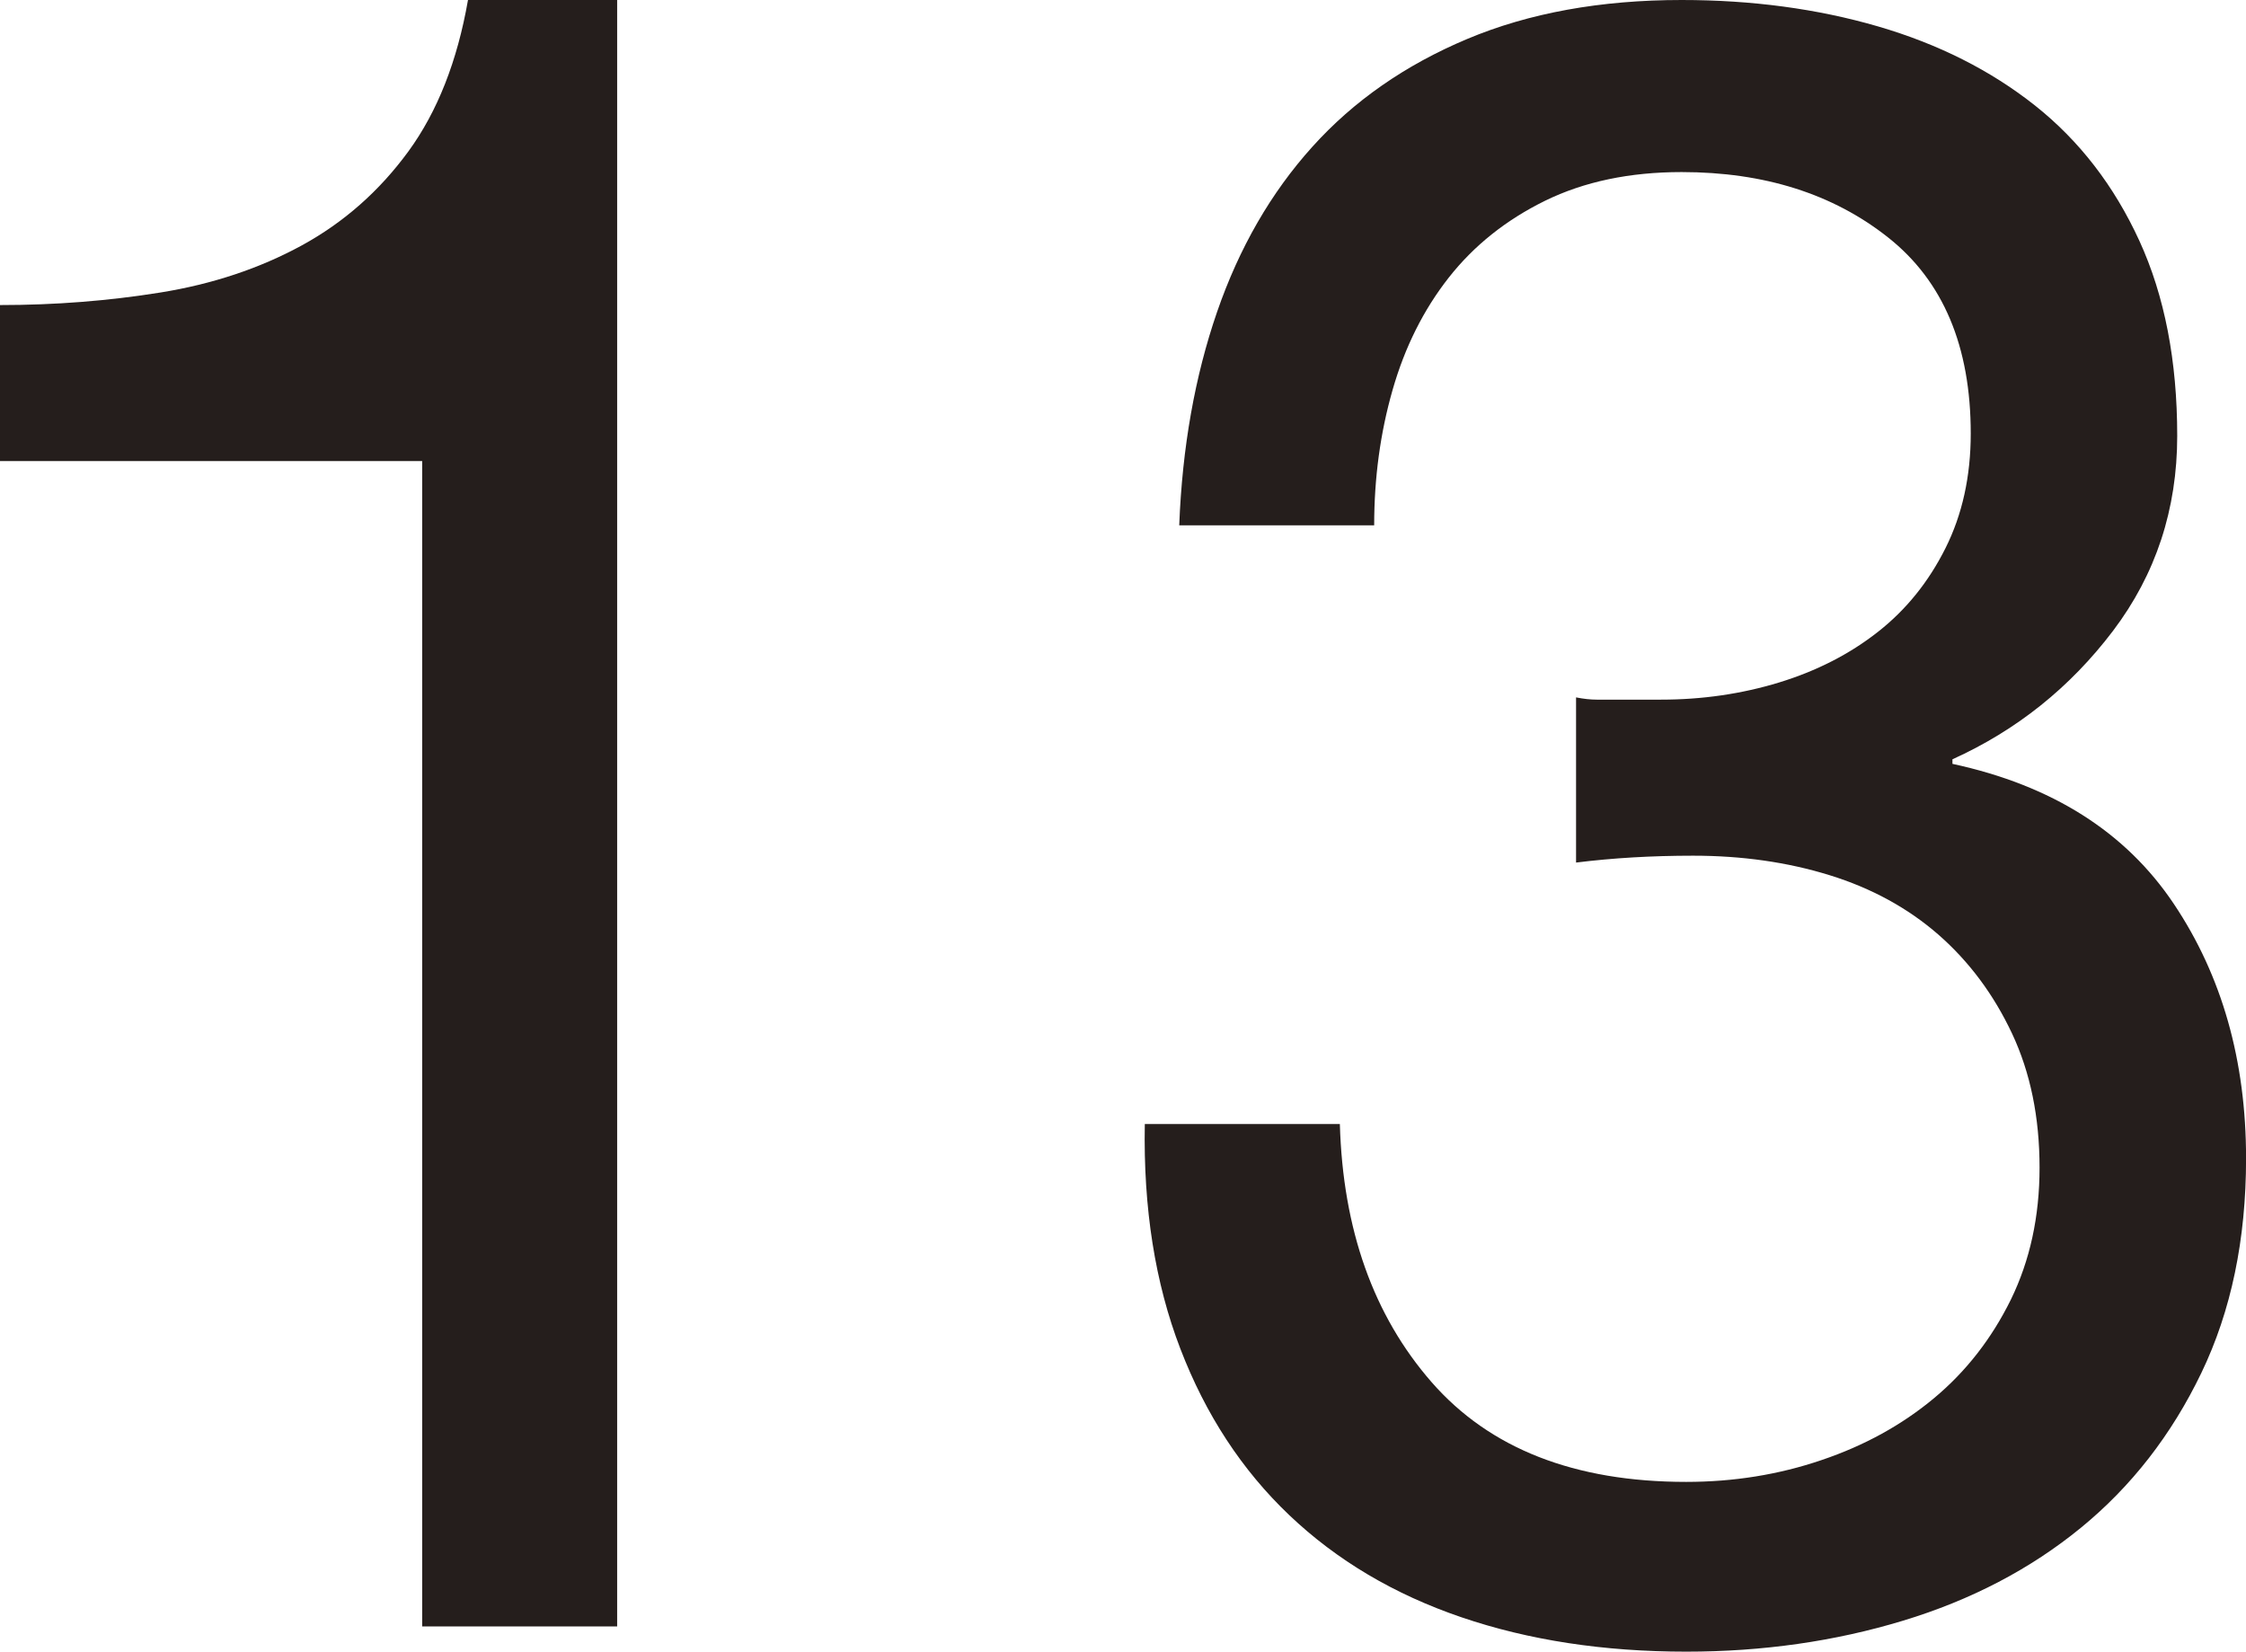
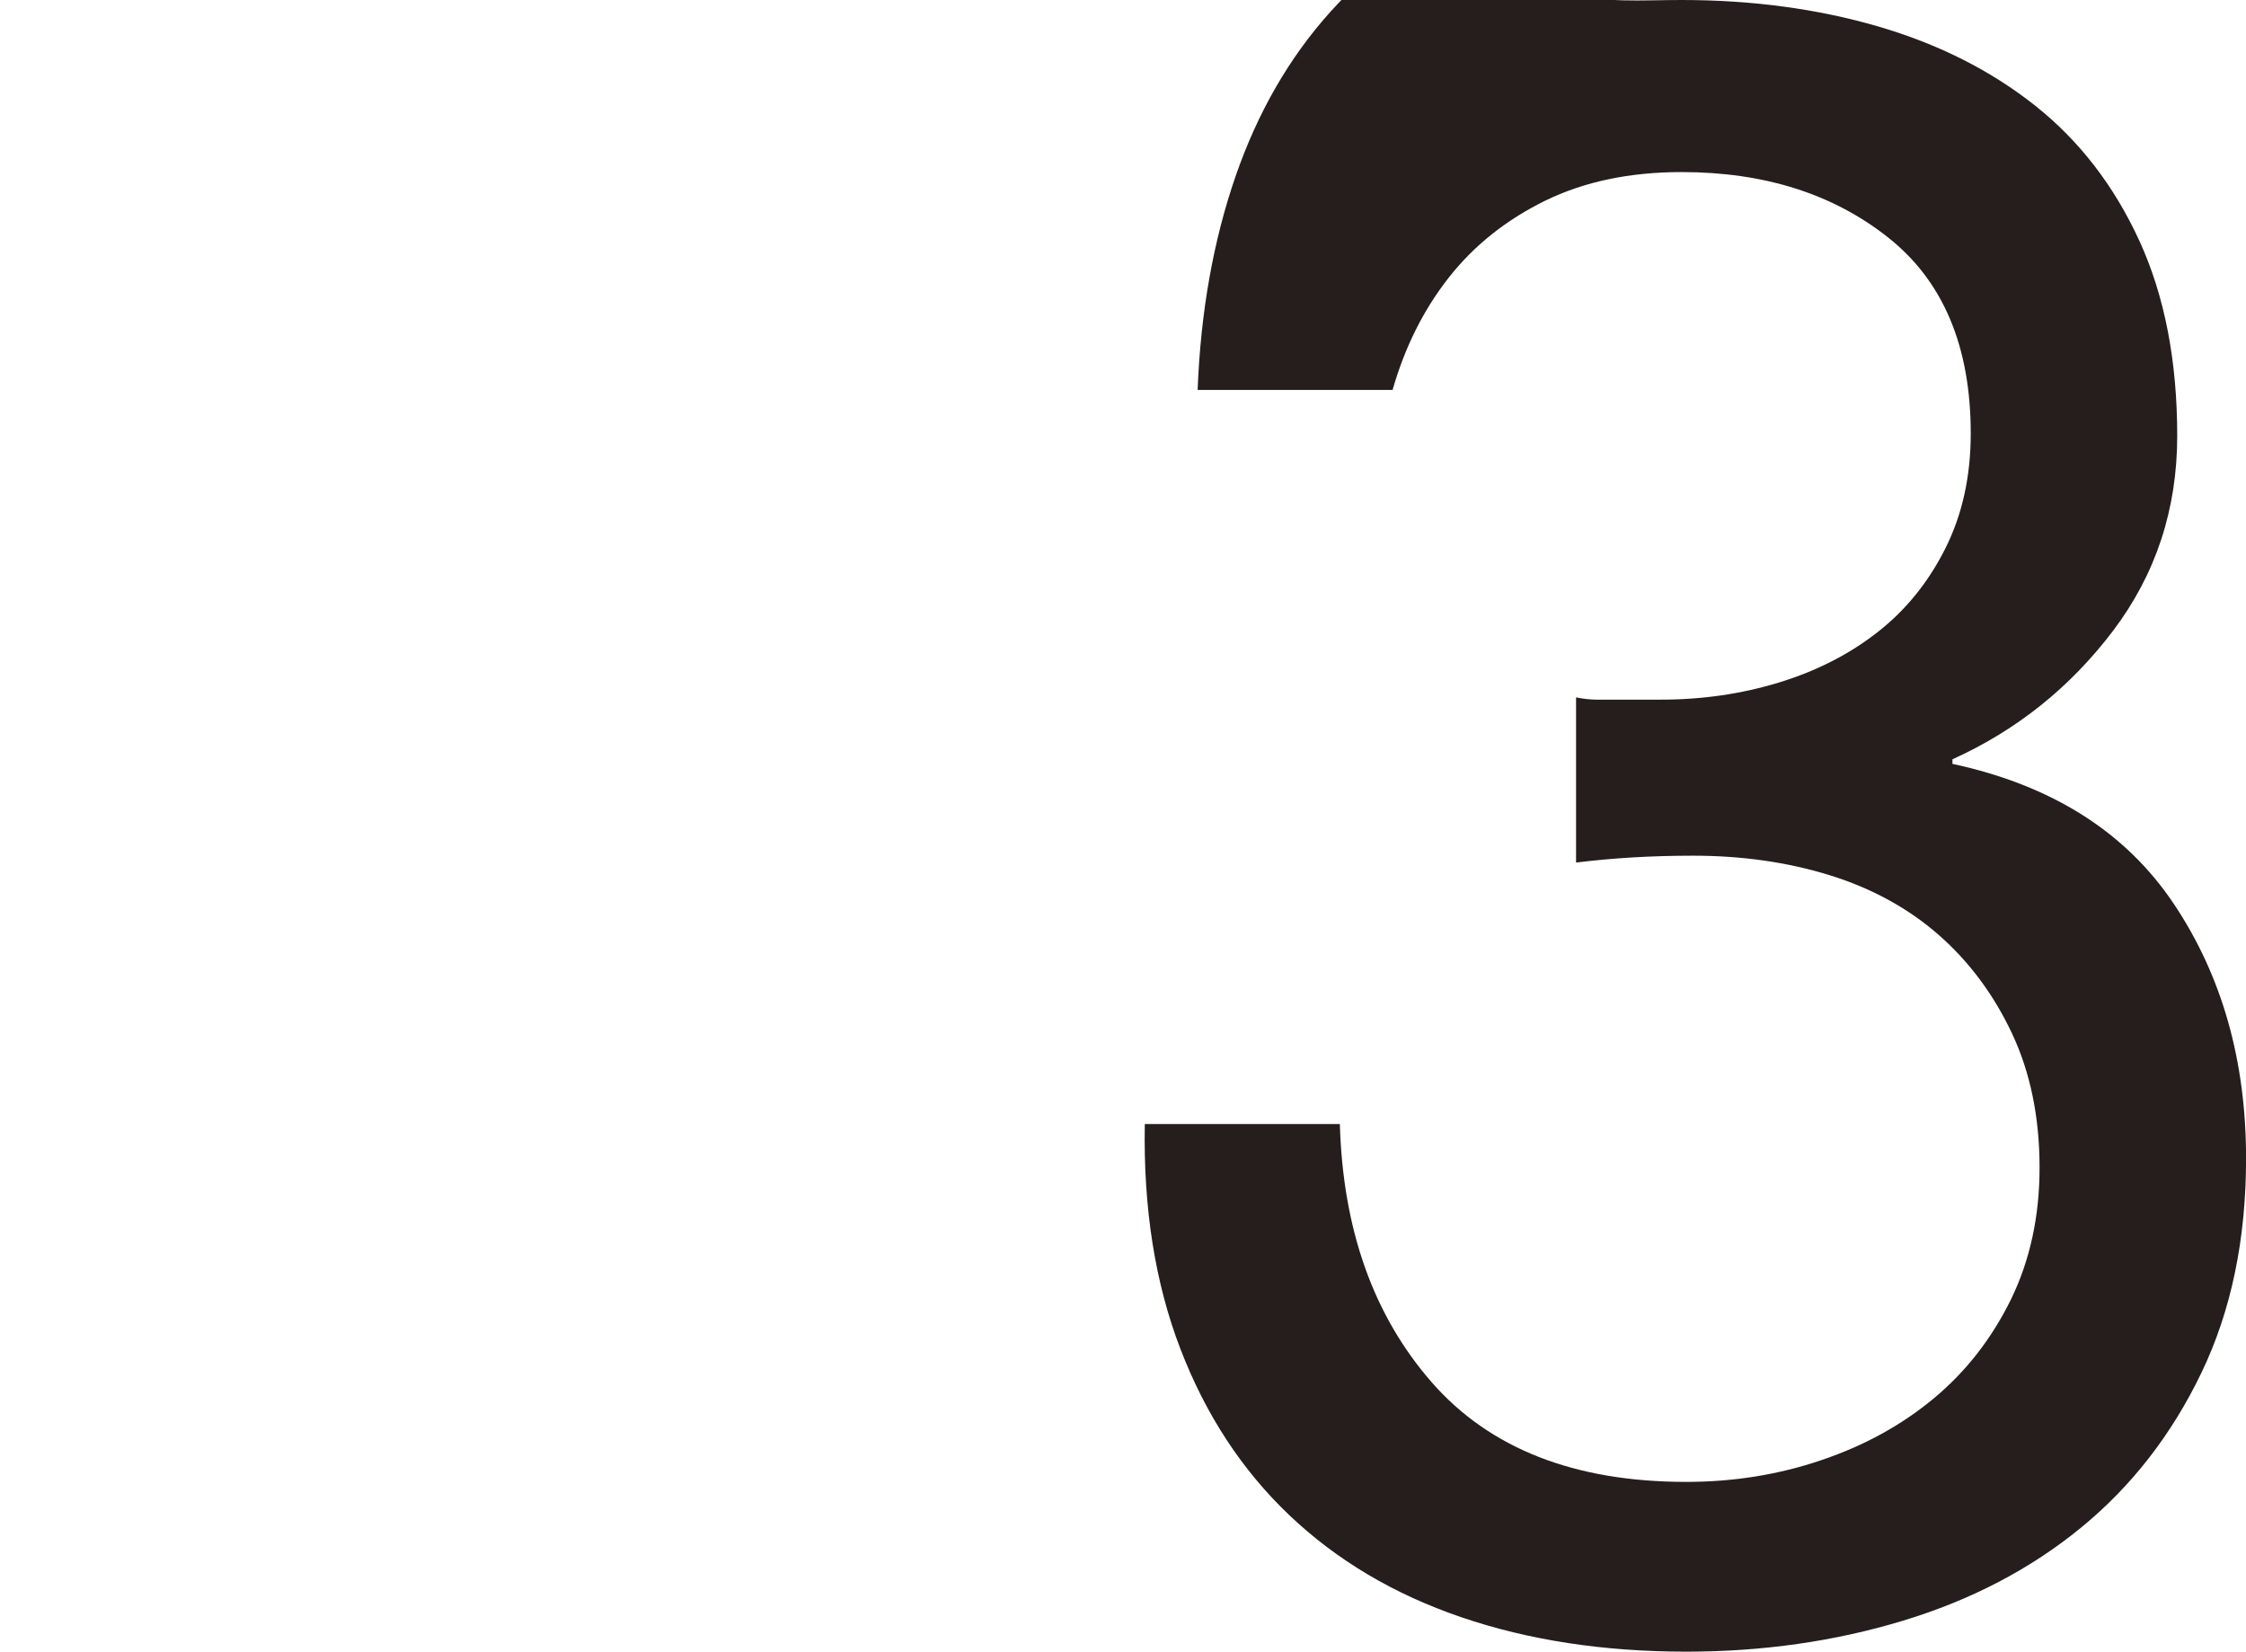
<svg xmlns="http://www.w3.org/2000/svg" version="1.1" id="レイヤー_1" x="0px" y="0px" width="67.986px" height="50px" viewBox="0 0 67.986 50" enable-background="new 0 0 67.986 50" xml:space="preserve">
  <g>
-     <path fill="#251E1C" d="M12.779,49.236V13.958H0V9.235c1.667,0,3.286-0.127,4.862-0.381C6.435,8.6,7.859,8.125,9.132,7.431   c1.273-0.695,2.348-1.643,3.23-2.848C13.24,3.38,13.843,1.852,14.166,0h4.515v49.236H12.779z" />
-     <path fill="#251E1C" d="M48.334,21.18c0.23,0,0.461,0,0.693,0h1.25c1.25,0,2.441-0.173,3.577-0.52   c1.134-0.348,2.13-0.856,2.986-1.528c0.856-0.67,1.538-1.516,2.048-2.535c0.51-1.017,0.766-2.175,0.766-3.472   c0-2.638-0.834-4.618-2.502-5.937c-1.666-1.319-3.749-1.979-6.249-1.979c-1.575,0-2.951,0.29-4.133,0.868   c-1.18,0.58-2.152,1.354-2.916,2.326c-0.764,0.973-1.331,2.107-1.701,3.402c-0.372,1.297-0.557,2.664-0.557,4.098h-5.901   c0.091-2.362,0.475-4.515,1.145-6.459c0.671-1.944,1.632-3.611,2.884-5c1.249-1.388,2.812-2.476,4.687-3.264   C46.285,0.393,48.449,0,50.904,0c2.128,0,4.108,0.266,5.938,0.798c1.829,0.533,3.414,1.332,4.757,2.396   c1.343,1.066,2.396,2.431,3.16,4.097c0.764,1.667,1.145,3.635,1.145,5.903c0,2.222-0.648,4.191-1.943,5.903   c-1.298,1.713-2.918,3.01-4.861,3.889v0.138c3.01,0.649,5.243,2.061,6.7,4.237c1.459,2.177,2.188,4.746,2.188,7.709   c0,2.453-0.451,4.617-1.353,6.491c-0.902,1.875-2.119,3.439-3.646,4.688c-1.528,1.25-3.322,2.188-5.383,2.813   C55.544,49.688,53.357,50,51.042,50c-2.5,0-4.769-0.347-6.805-1.041c-2.039-0.695-3.774-1.725-5.209-3.09   c-1.436-1.366-2.534-3.045-3.298-5.036c-0.765-1.988-1.124-4.259-1.077-6.806h5.904c0.091,3.193,1.018,5.798,2.776,7.813   c1.76,2.015,4.329,3.021,7.708,3.021c1.436,0,2.802-0.219,4.098-0.661c1.297-0.438,2.431-1.063,3.403-1.873   c0.973-0.811,1.747-1.807,2.327-2.986c0.577-1.182,0.868-2.512,0.868-3.993c0-1.529-0.279-2.882-0.834-4.063   c-0.556-1.18-1.296-2.174-2.222-2.986c-0.927-0.809-2.027-1.411-3.301-1.805c-1.272-0.394-2.65-0.59-4.131-0.59   c-1.249,0-2.43,0.069-3.542,0.208v-5C47.939,21.158,48.149,21.18,48.334,21.18z" />
+     <path fill="#251E1C" d="M48.334,21.18c0.23,0,0.461,0,0.693,0h1.25c1.25,0,2.441-0.173,3.577-0.52   c1.134-0.348,2.13-0.856,2.986-1.528c0.856-0.67,1.538-1.516,2.048-2.535c0.51-1.017,0.766-2.175,0.766-3.472   c0-2.638-0.834-4.618-2.502-5.937c-1.666-1.319-3.749-1.979-6.249-1.979c-1.575,0-2.951,0.29-4.133,0.868   c-1.18,0.58-2.152,1.354-2.916,2.326c-0.764,0.973-1.331,2.107-1.701,3.402h-5.901   c0.091-2.362,0.475-4.515,1.145-6.459c0.671-1.944,1.632-3.611,2.884-5c1.249-1.388,2.812-2.476,4.687-3.264   C46.285,0.393,48.449,0,50.904,0c2.128,0,4.108,0.266,5.938,0.798c1.829,0.533,3.414,1.332,4.757,2.396   c1.343,1.066,2.396,2.431,3.16,4.097c0.764,1.667,1.145,3.635,1.145,5.903c0,2.222-0.648,4.191-1.943,5.903   c-1.298,1.713-2.918,3.01-4.861,3.889v0.138c3.01,0.649,5.243,2.061,6.7,4.237c1.459,2.177,2.188,4.746,2.188,7.709   c0,2.453-0.451,4.617-1.353,6.491c-0.902,1.875-2.119,3.439-3.646,4.688c-1.528,1.25-3.322,2.188-5.383,2.813   C55.544,49.688,53.357,50,51.042,50c-2.5,0-4.769-0.347-6.805-1.041c-2.039-0.695-3.774-1.725-5.209-3.09   c-1.436-1.366-2.534-3.045-3.298-5.036c-0.765-1.988-1.124-4.259-1.077-6.806h5.904c0.091,3.193,1.018,5.798,2.776,7.813   c1.76,2.015,4.329,3.021,7.708,3.021c1.436,0,2.802-0.219,4.098-0.661c1.297-0.438,2.431-1.063,3.403-1.873   c0.973-0.811,1.747-1.807,2.327-2.986c0.577-1.182,0.868-2.512,0.868-3.993c0-1.529-0.279-2.882-0.834-4.063   c-0.556-1.18-1.296-2.174-2.222-2.986c-0.927-0.809-2.027-1.411-3.301-1.805c-1.272-0.394-2.65-0.59-4.131-0.59   c-1.249,0-2.43,0.069-3.542,0.208v-5C47.939,21.158,48.149,21.18,48.334,21.18z" />
  </g>
</svg>